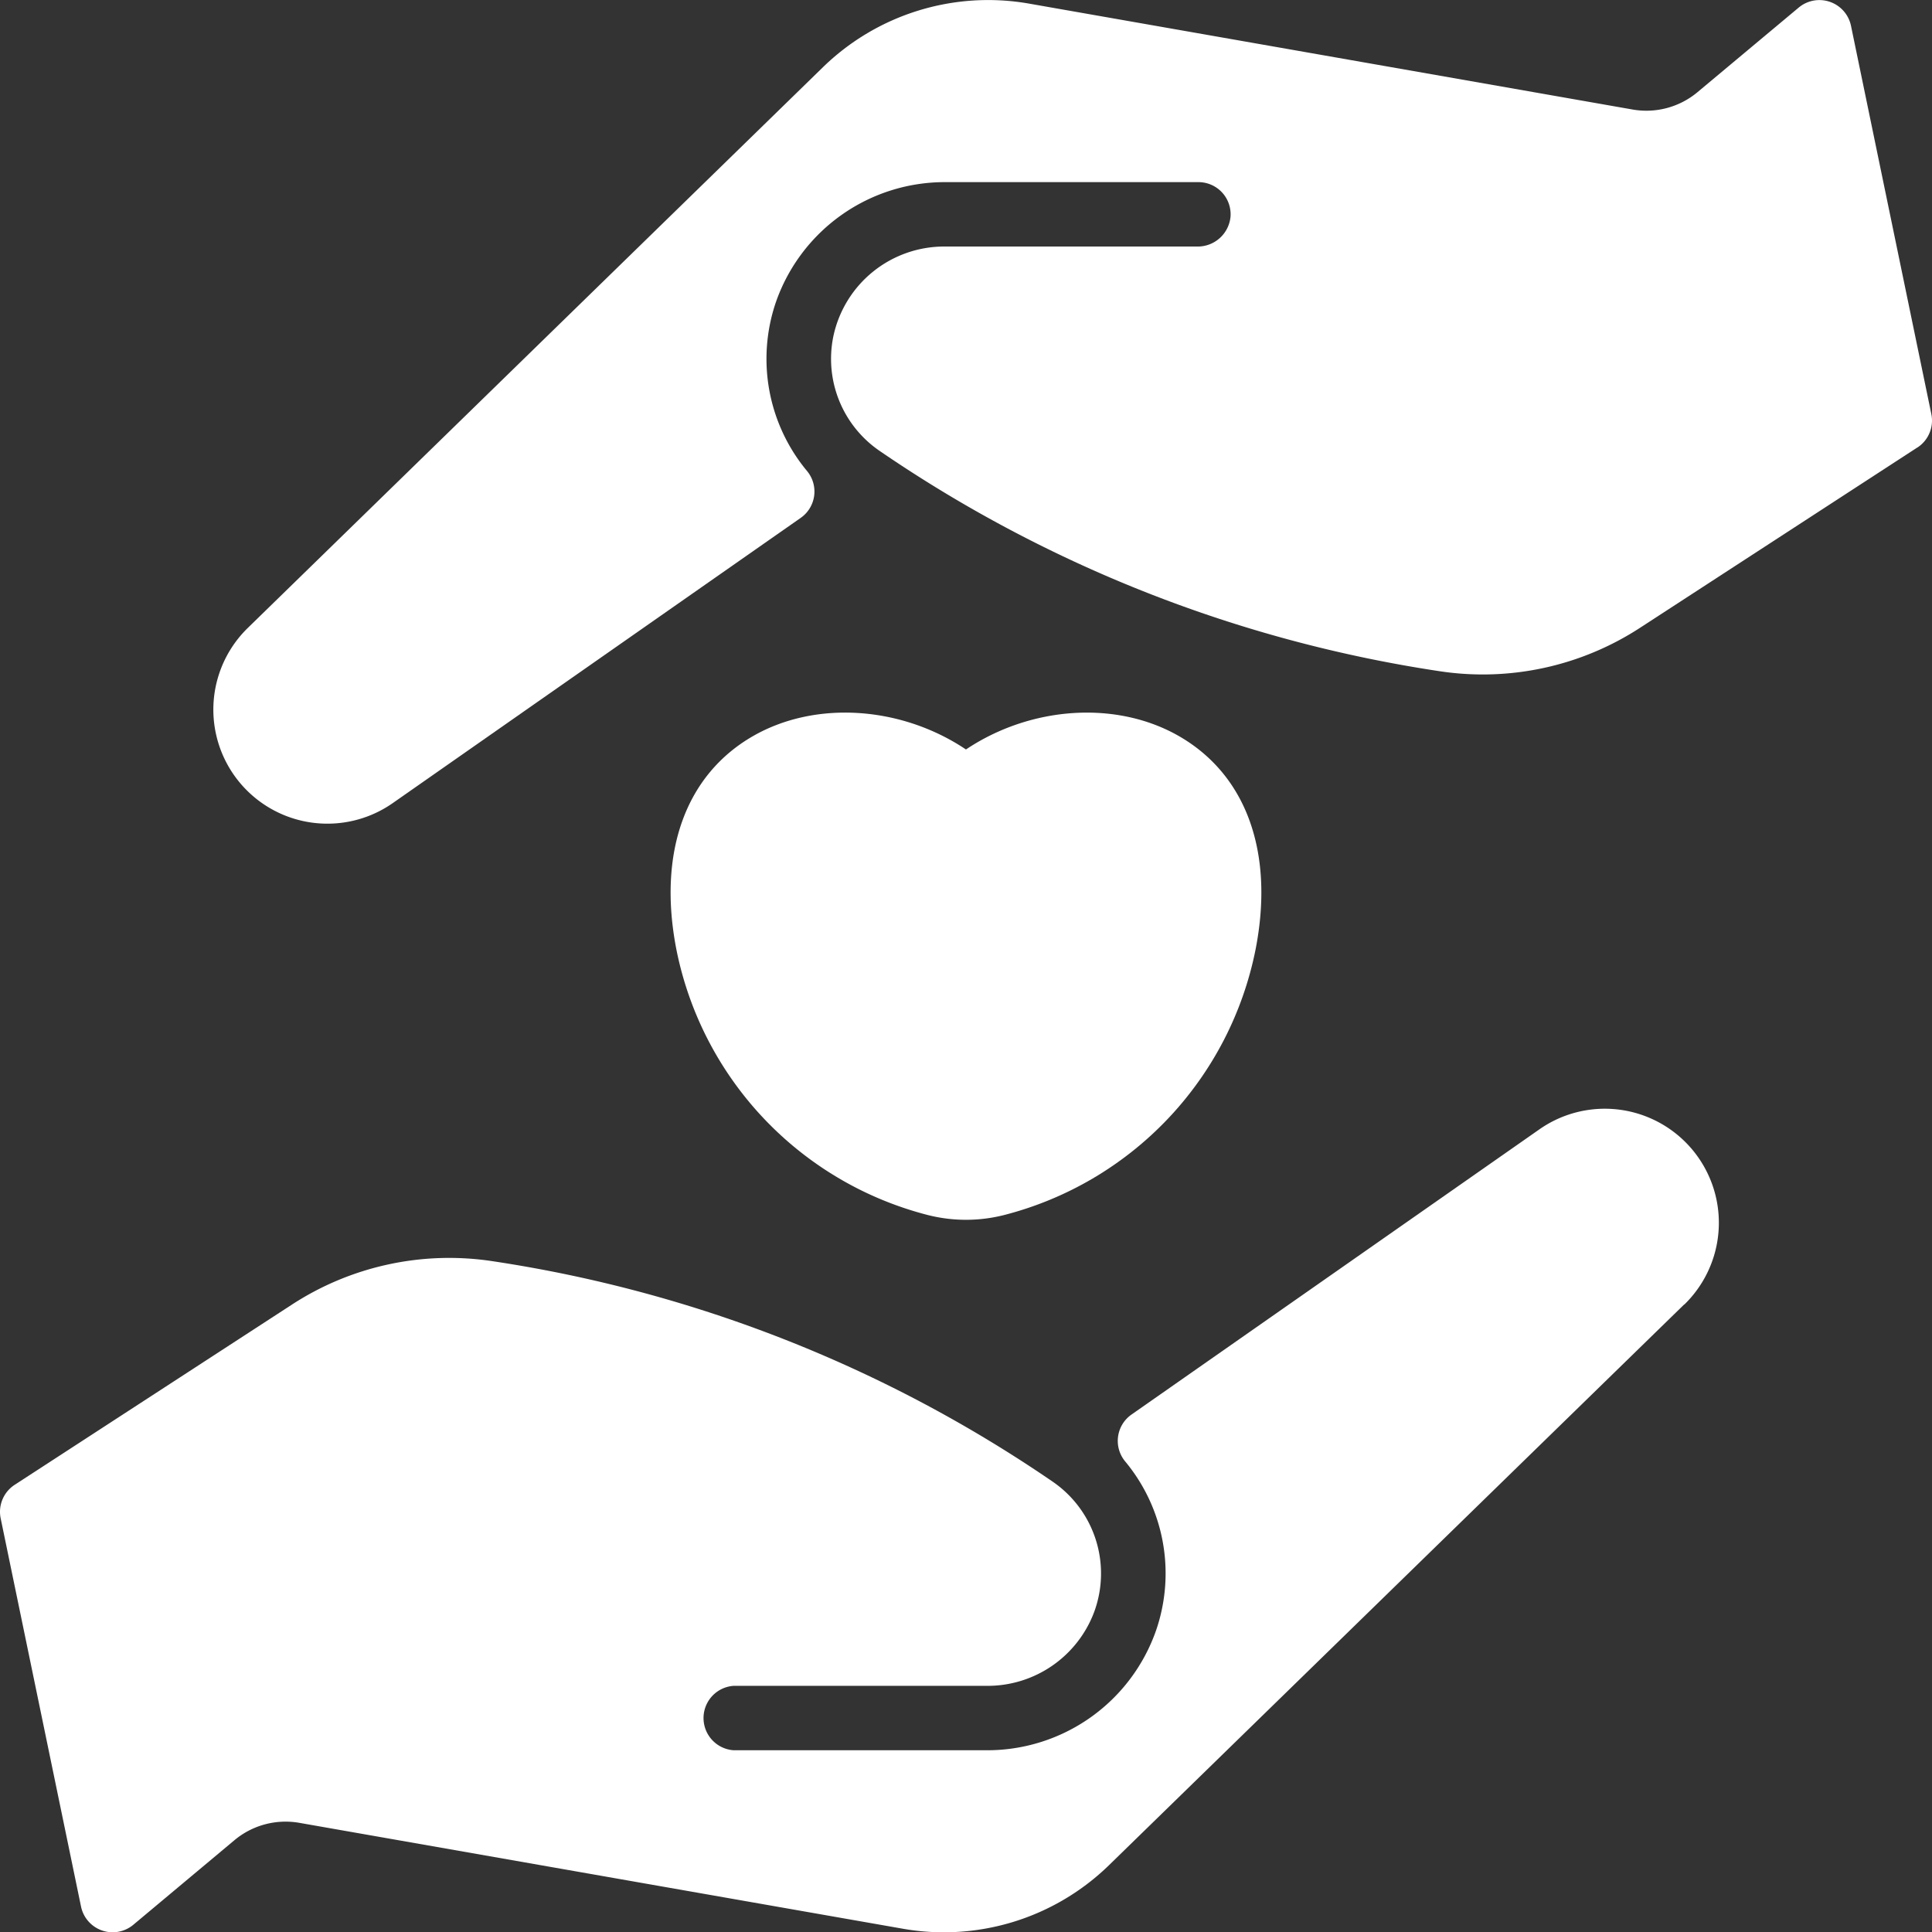
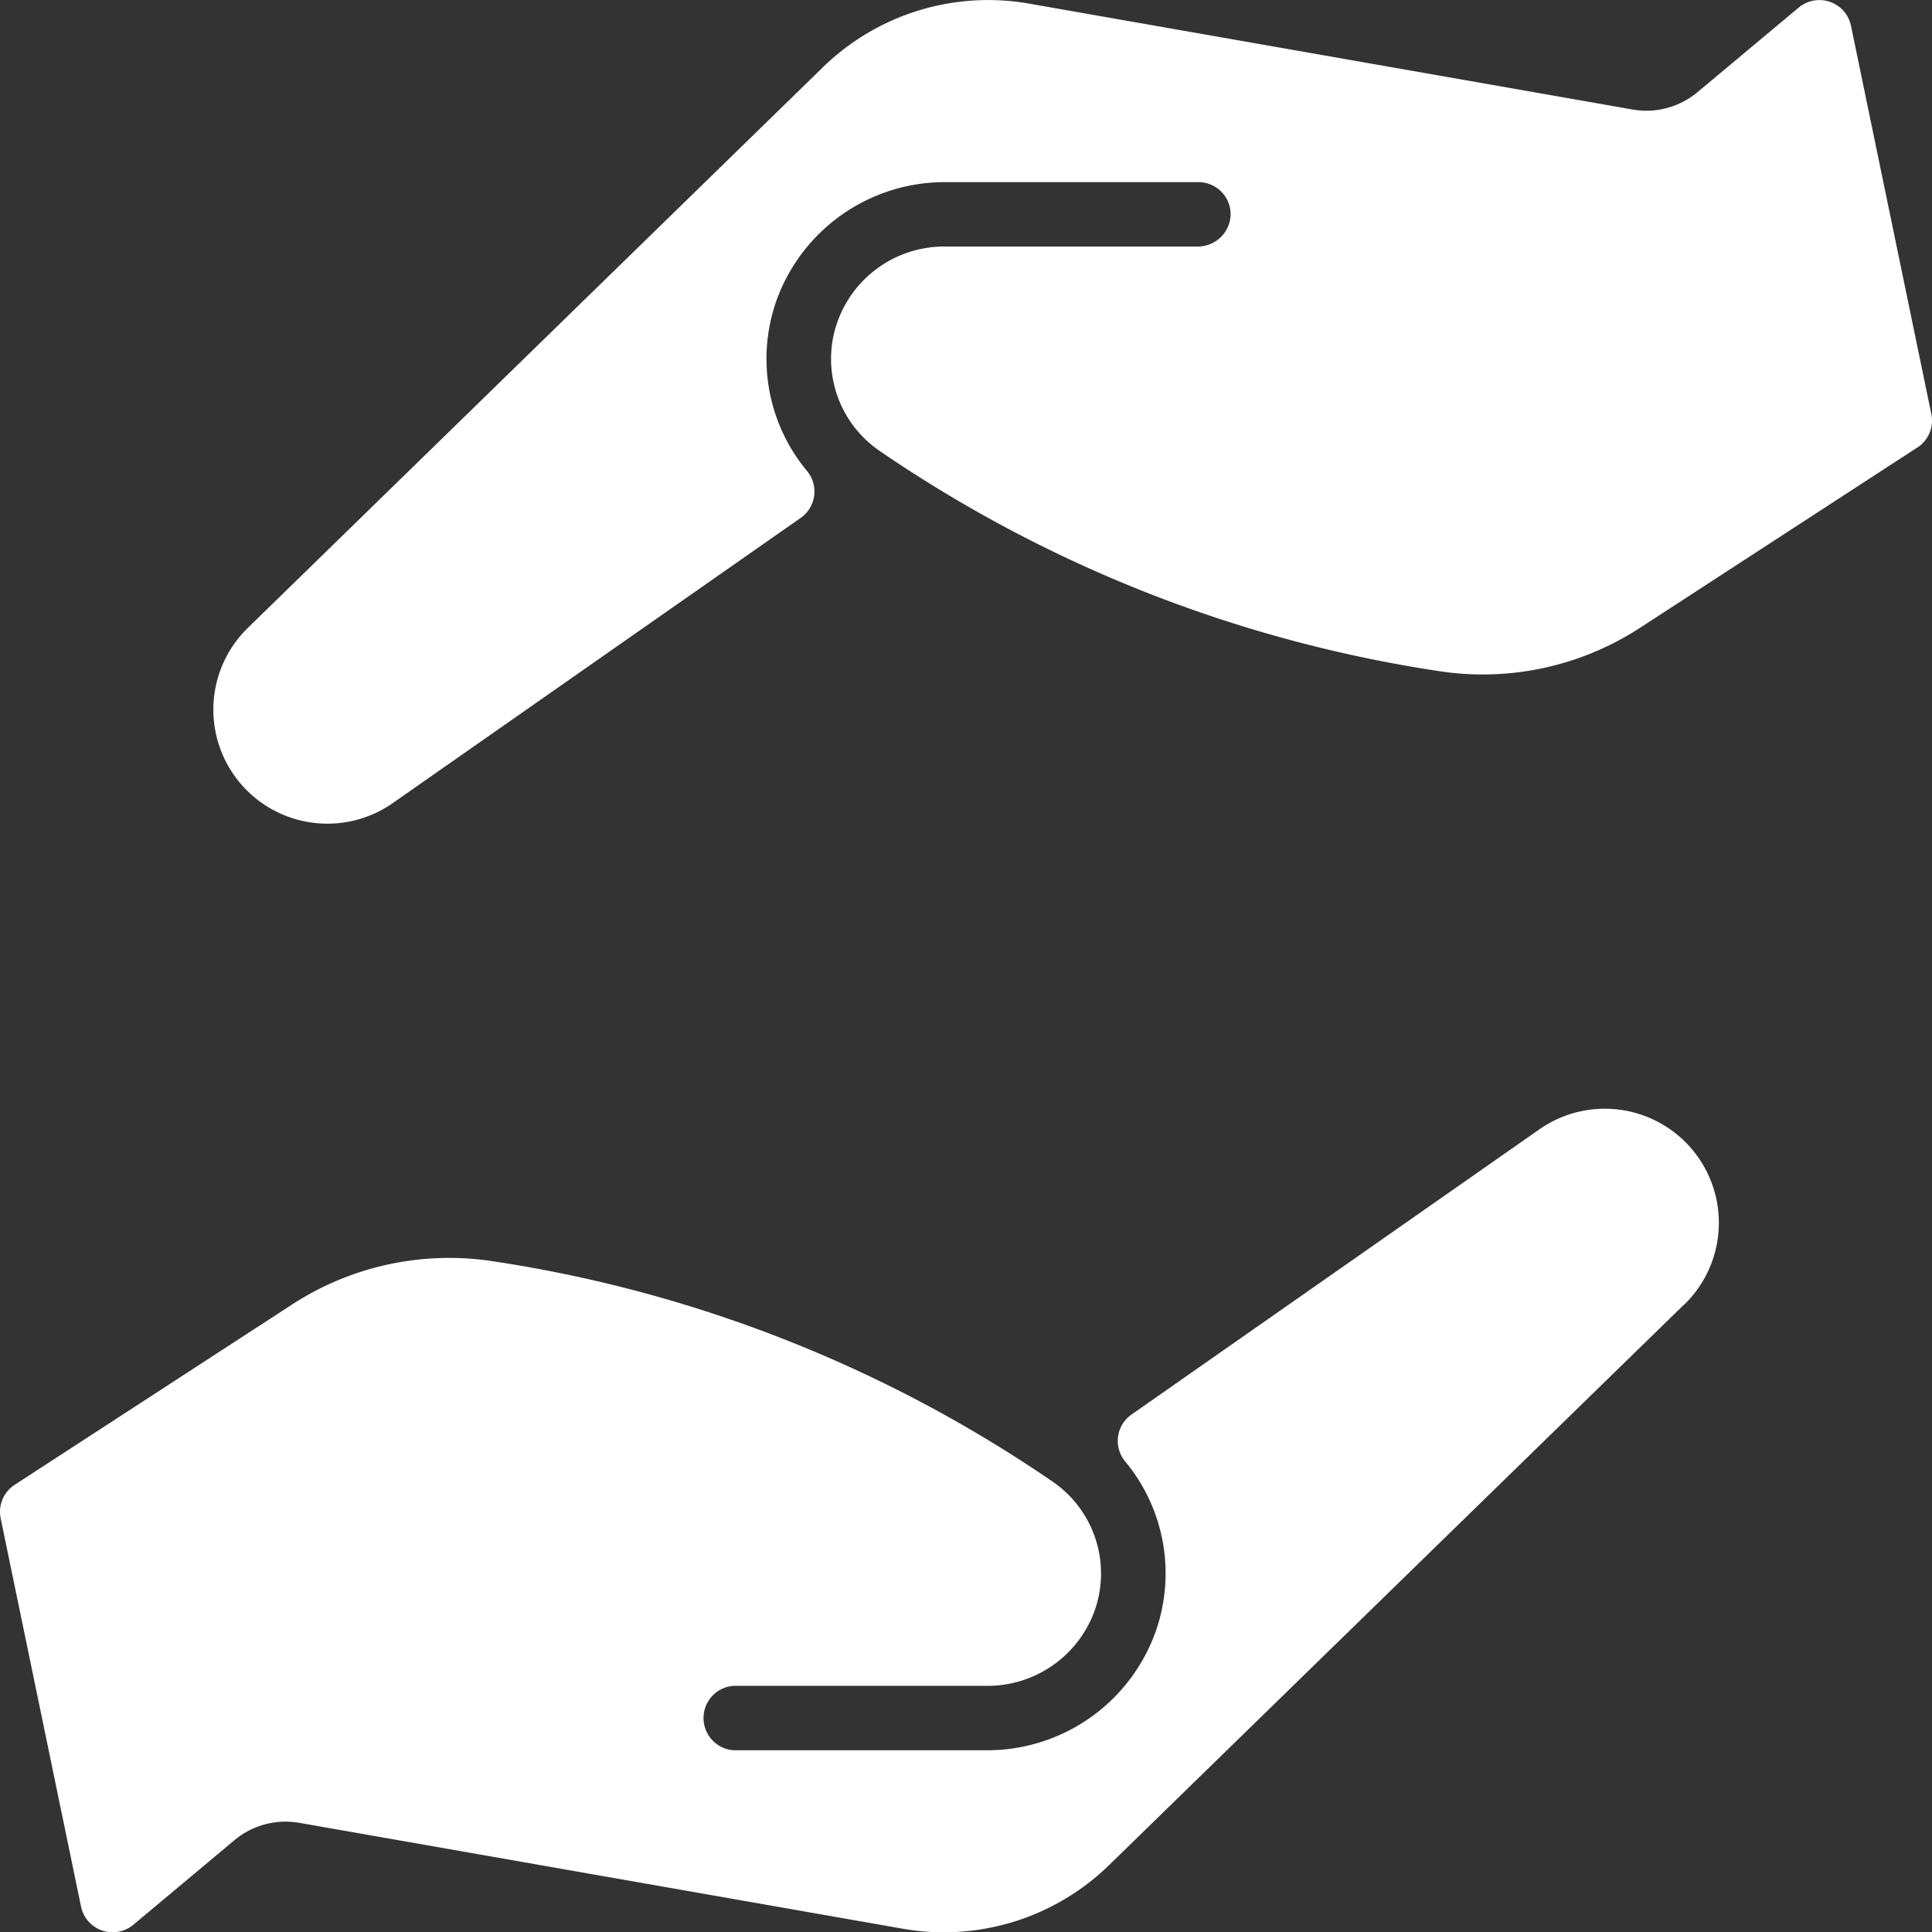
<svg xmlns="http://www.w3.org/2000/svg" width="131.684" height="131.708" viewBox="0 0 131.684 131.708">
  <rect x="0" y="0" width="131.684" height="131.708" fill="#333333" stroke="none" />
  <g id="donate" transform="translate(-0.043)">
-     <path id="Path_3137" data-name="Path 3137" d="M206.5,193.153a23.41,23.41,0,0,1-17.174,18.115,10.59,10.59,0,0,1-5.131,0,23.41,23.41,0,0,1-17.174-18.115c-1.284-6.588.617-11.884,5.213-14.532,4.286-2.467,10.133-2.039,14.526.906,4.393-2.944,10.24-3.372,14.526-.906C205.885,181.269,207.786,186.565,206.5,193.153Z" transform="translate(-120.877 -128.443)" fill="#fff" />
    <path id="Path_3138" data-name="Path 3138" d="M169.212,30.5,150.334,42.775a19.645,19.645,0,0,1-13.687,2.974,91.673,91.673,0,0,1-38.143-15,7.6,7.6,0,0,1-3.177-7.826,7.722,7.722,0,0,1,7.636-6.119h17.168a2.246,2.246,0,0,0,2.267-2.035,2.193,2.193,0,0,0-2.19-2.355h-17.2a12.189,12.189,0,0,0-11.6,8.188A11.953,11.953,0,0,0,93.53,32.1,2.191,2.191,0,0,1,93.1,35.3L65.3,54.736A7.774,7.774,0,0,1,55.416,42.8L94.63,4.569A16.14,16.14,0,0,1,108.643.242L149.8,7.464a5.435,5.435,0,0,0,4.42-1.177L161.131.511a2.2,2.2,0,0,1,3.556,1.24l5.477,26.468a2.193,2.193,0,0,1-.952,2.286Z" transform="translate(-38.483 0)" fill="#fff" />
    <path id="Path_3139" data-name="Path 3139" d="M114.836,288.719,75.623,326.947a16.14,16.14,0,0,1-14.013,4.327l-41.161-7.222a5.435,5.435,0,0,0-4.42,1.177l-6.906,5.776a2.2,2.2,0,0,1-3.556-1.24L.089,303.3a2.194,2.194,0,0,1,.952-2.286l18.878-12.271a19.648,19.648,0,0,1,13.687-2.974,91.567,91.567,0,0,1,38.146,15,7.592,7.592,0,0,1,2.862,8.929,7.755,7.755,0,0,1-7.321,5.016H50.047a2.2,2.2,0,0,0,0,4.39h17.2a12.186,12.186,0,0,0,11.6-8.188,11.946,11.946,0,0,0-2.114-11.5,2.191,2.191,0,0,1,.434-3.194l27.8-19.438a7.774,7.774,0,0,1,9.881,11.939Z" transform="translate(0 -199.808)" fill="#fff" />
  </g>
</svg>